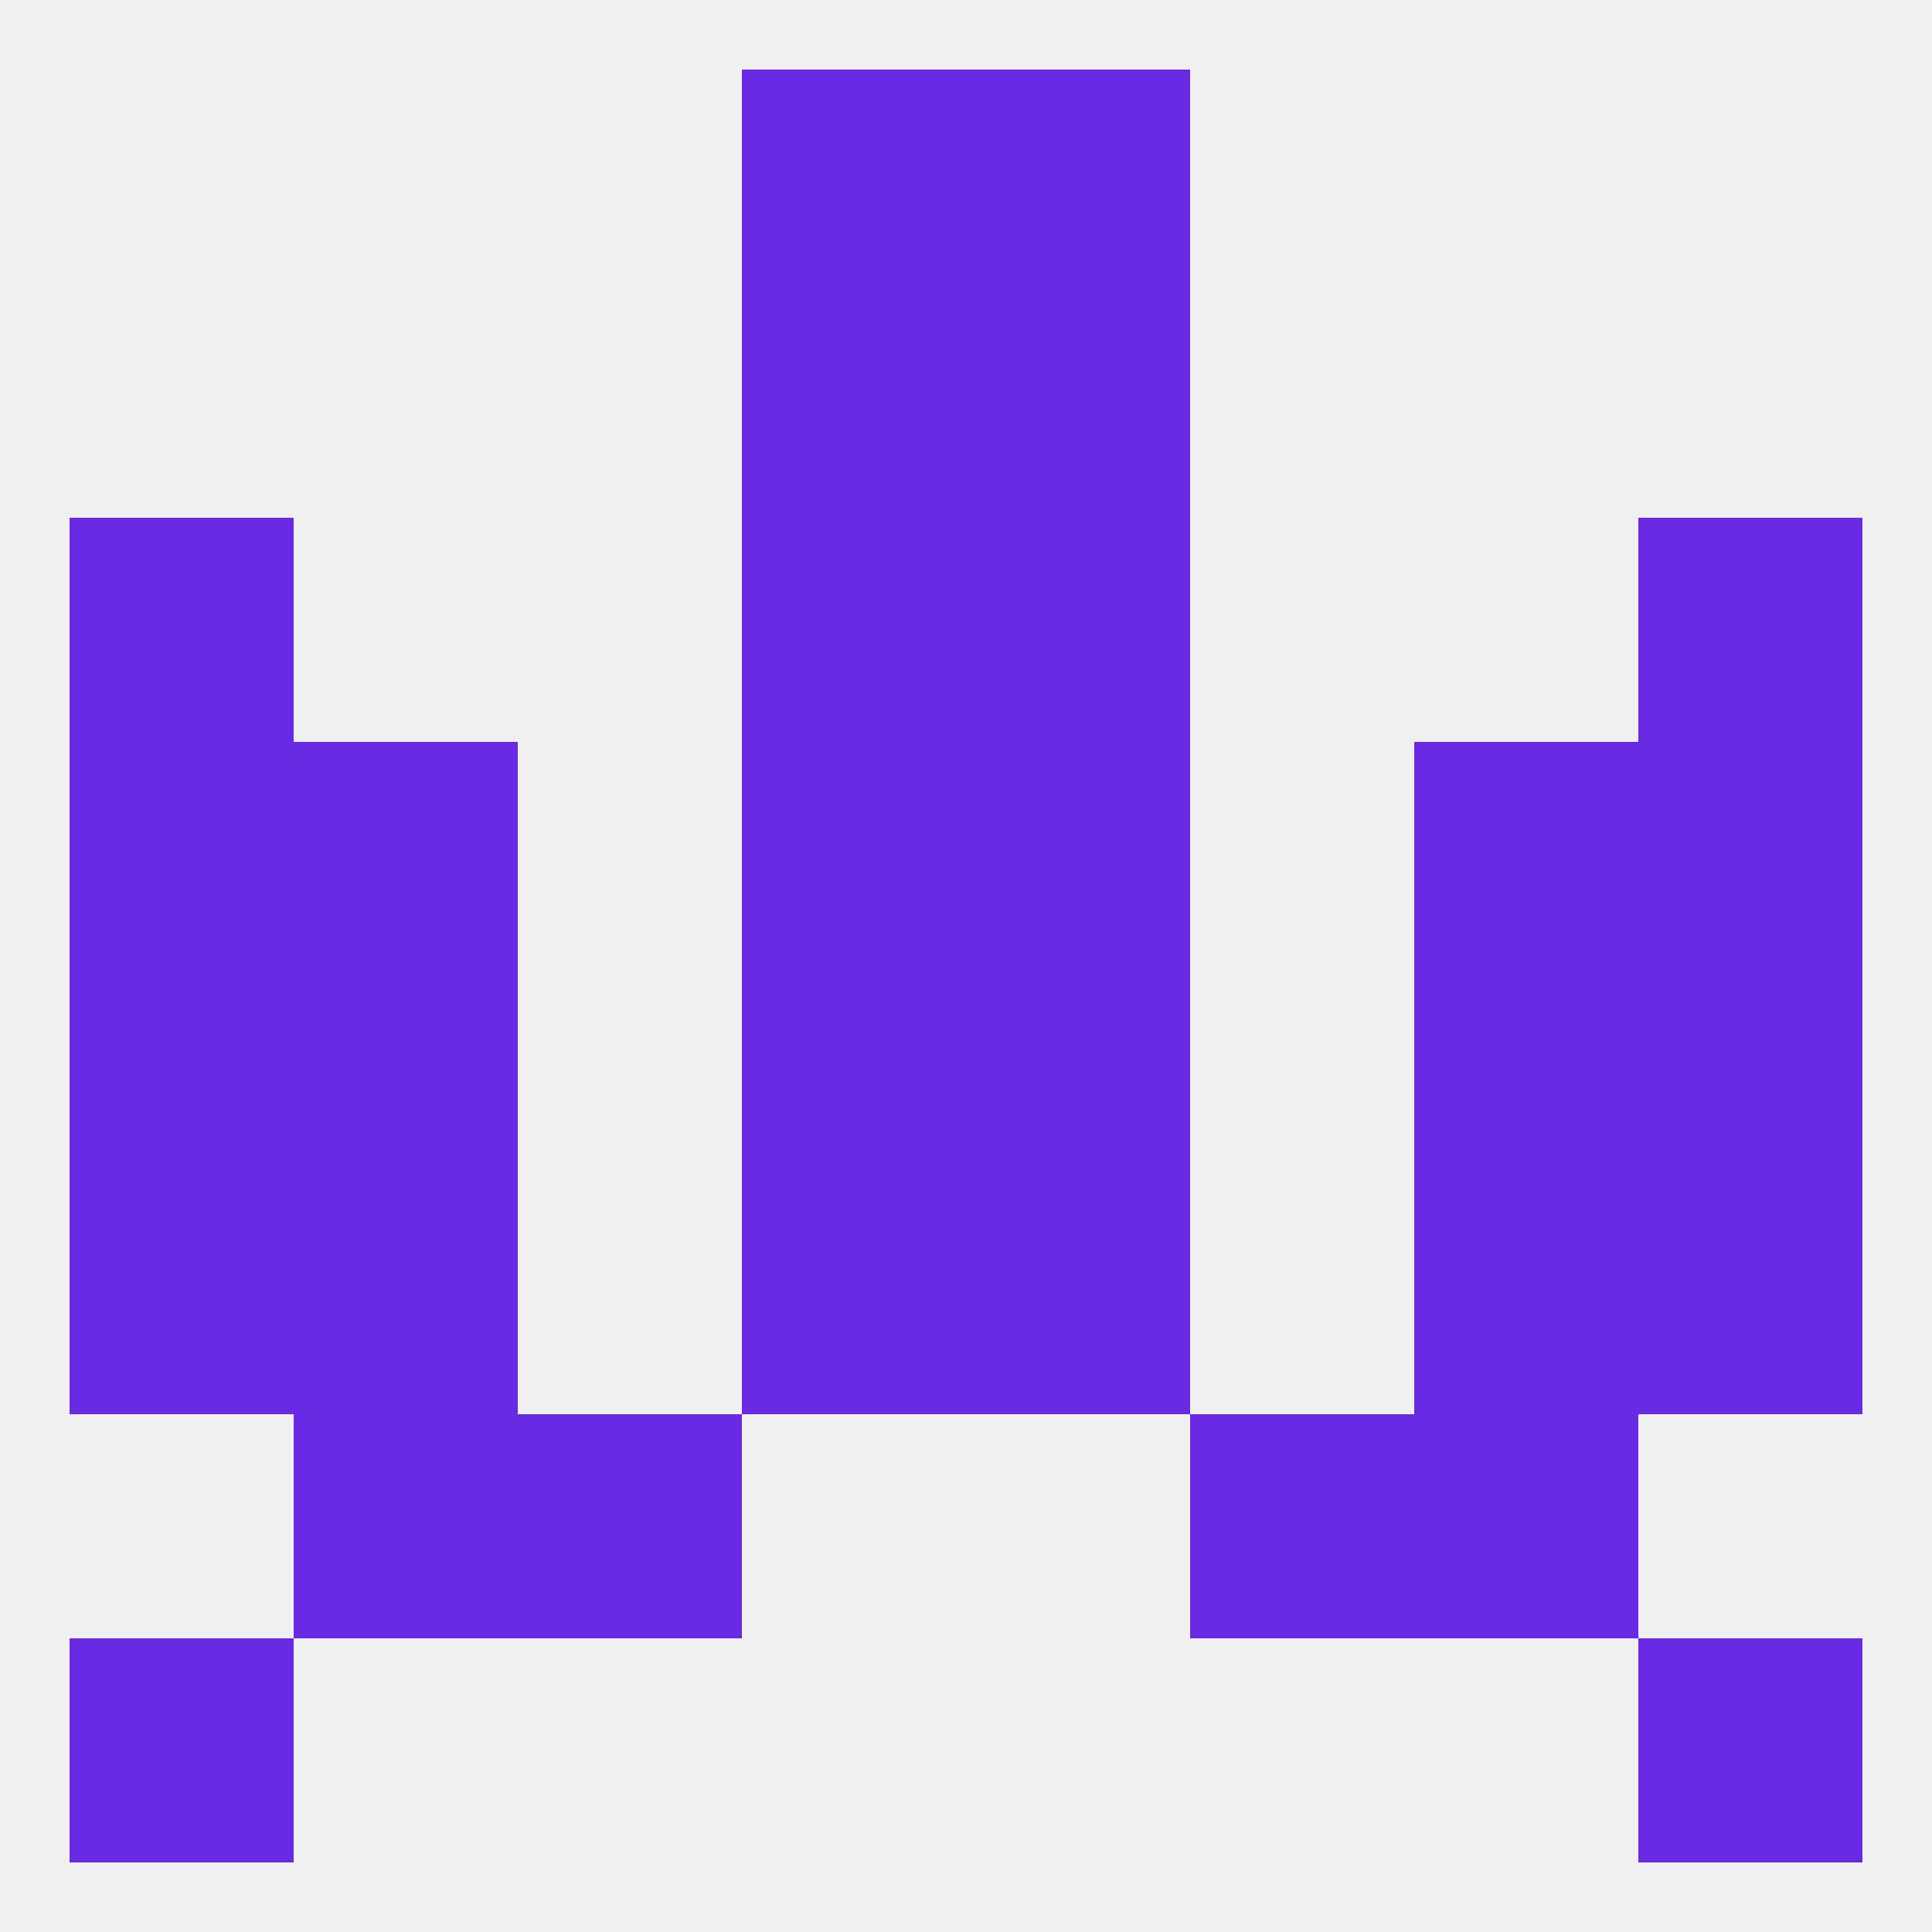
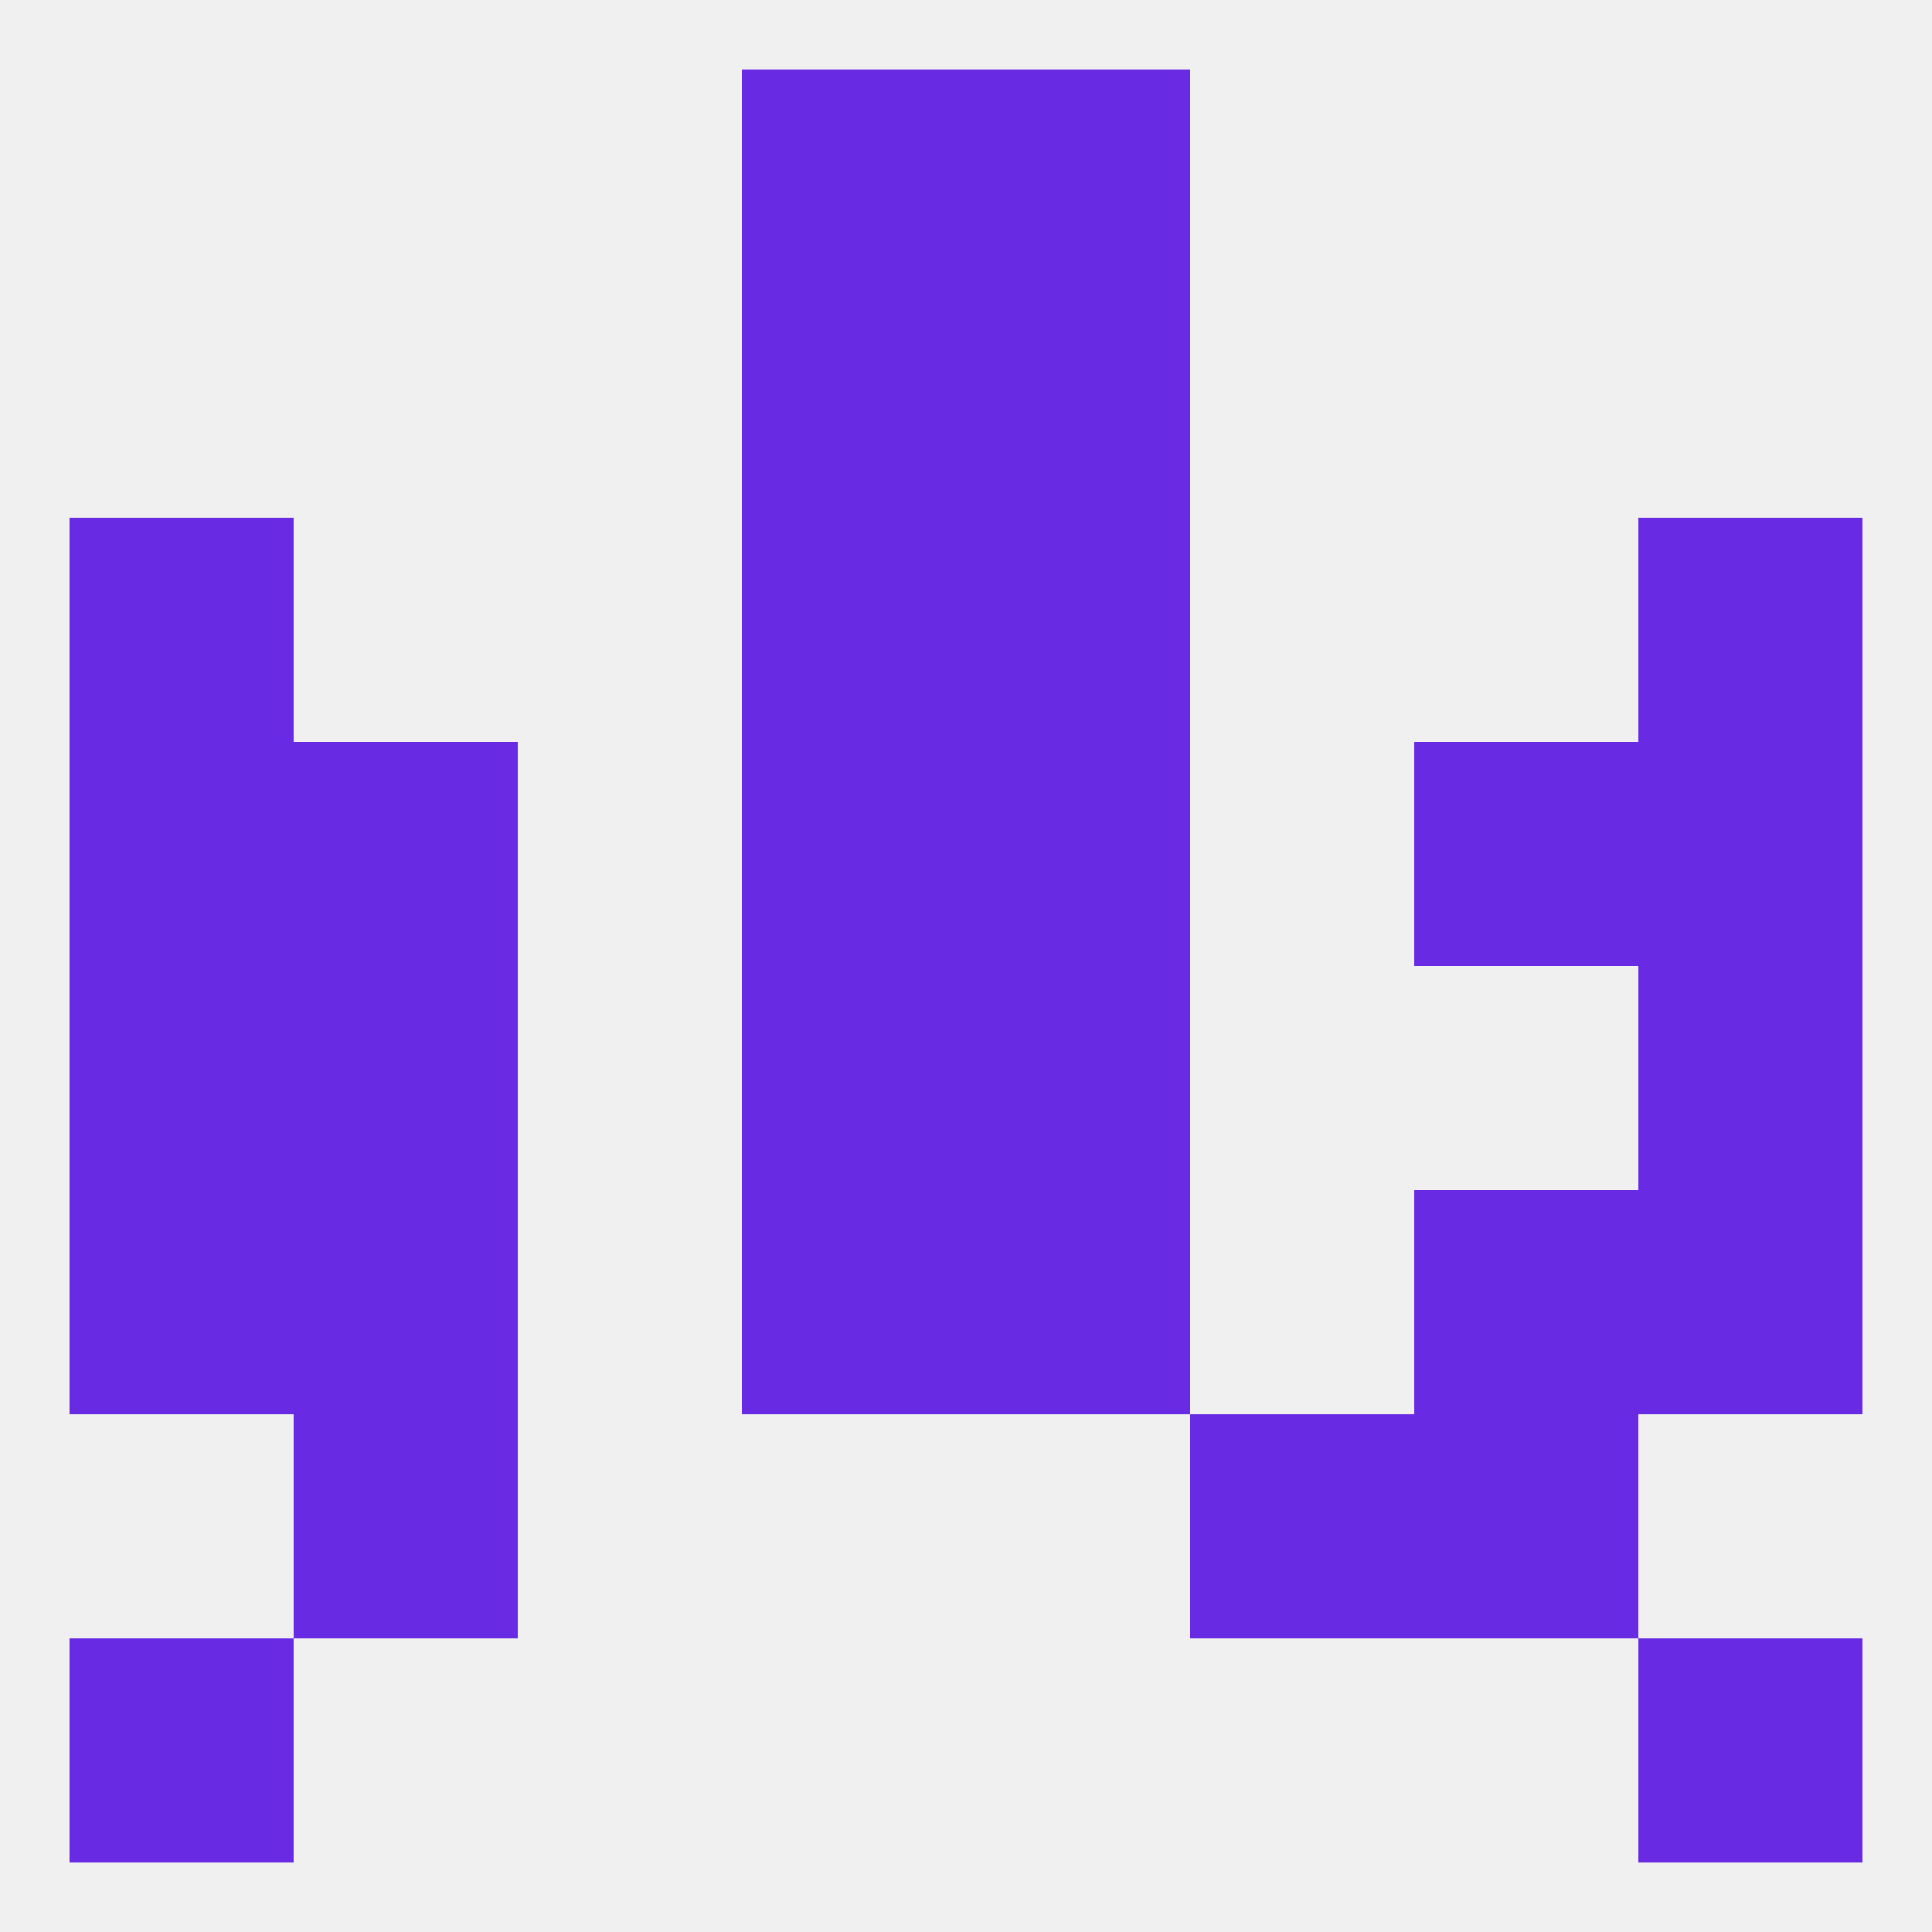
<svg xmlns="http://www.w3.org/2000/svg" version="1.1" baseprofile="full" width="250" height="250" viewBox="0 0 250 250">
  <rect width="100%" height="100%" fill="rgba(240,240,240,255)" />
  <rect x="38" y="183" width="29" height="29" fill="rgba(104,42,227,255)" />
  <rect x="183" y="183" width="29" height="29" fill="rgba(104,42,227,255)" />
-   <rect x="67" y="183" width="29" height="29" fill="rgba(104,42,227,255)" />
  <rect x="154" y="183" width="29" height="29" fill="rgba(104,42,227,255)" />
  <rect x="96" y="9" width="29" height="29" fill="rgba(104,42,227,255)" />
  <rect x="125" y="9" width="29" height="29" fill="rgba(104,42,227,255)" />
  <rect x="9" y="212" width="29" height="29" fill="rgba(104,42,227,255)" />
  <rect x="212" y="212" width="29" height="29" fill="rgba(104,42,227,255)" />
  <rect x="96" y="38" width="29" height="29" fill="rgba(104,42,227,255)" />
  <rect x="125" y="38" width="29" height="29" fill="rgba(104,42,227,255)" />
  <rect x="9" y="67" width="29" height="29" fill="rgba(104,42,227,255)" />
  <rect x="212" y="67" width="29" height="29" fill="rgba(104,42,227,255)" />
  <rect x="96" y="67" width="29" height="29" fill="rgba(104,42,227,255)" />
  <rect x="125" y="67" width="29" height="29" fill="rgba(104,42,227,255)" />
  <rect x="9" y="125" width="29" height="29" fill="rgba(104,42,227,255)" />
  <rect x="212" y="125" width="29" height="29" fill="rgba(104,42,227,255)" />
  <rect x="38" y="125" width="29" height="29" fill="rgba(104,42,227,255)" />
-   <rect x="183" y="125" width="29" height="29" fill="rgba(104,42,227,255)" />
  <rect x="96" y="125" width="29" height="29" fill="rgba(104,42,227,255)" />
  <rect x="125" y="125" width="29" height="29" fill="rgba(104,42,227,255)" />
  <rect x="212" y="154" width="29" height="29" fill="rgba(104,42,227,255)" />
  <rect x="38" y="154" width="29" height="29" fill="rgba(104,42,227,255)" />
  <rect x="183" y="154" width="29" height="29" fill="rgba(104,42,227,255)" />
  <rect x="96" y="154" width="29" height="29" fill="rgba(104,42,227,255)" />
  <rect x="125" y="154" width="29" height="29" fill="rgba(104,42,227,255)" />
  <rect x="9" y="154" width="29" height="29" fill="rgba(104,42,227,255)" />
  <rect x="38" y="96" width="29" height="29" fill="rgba(104,42,227,255)" />
  <rect x="183" y="96" width="29" height="29" fill="rgba(104,42,227,255)" />
  <rect x="96" y="96" width="29" height="29" fill="rgba(104,42,227,255)" />
  <rect x="125" y="96" width="29" height="29" fill="rgba(104,42,227,255)" />
  <rect x="9" y="96" width="29" height="29" fill="rgba(104,42,227,255)" />
  <rect x="212" y="96" width="29" height="29" fill="rgba(104,42,227,255)" />
</svg>